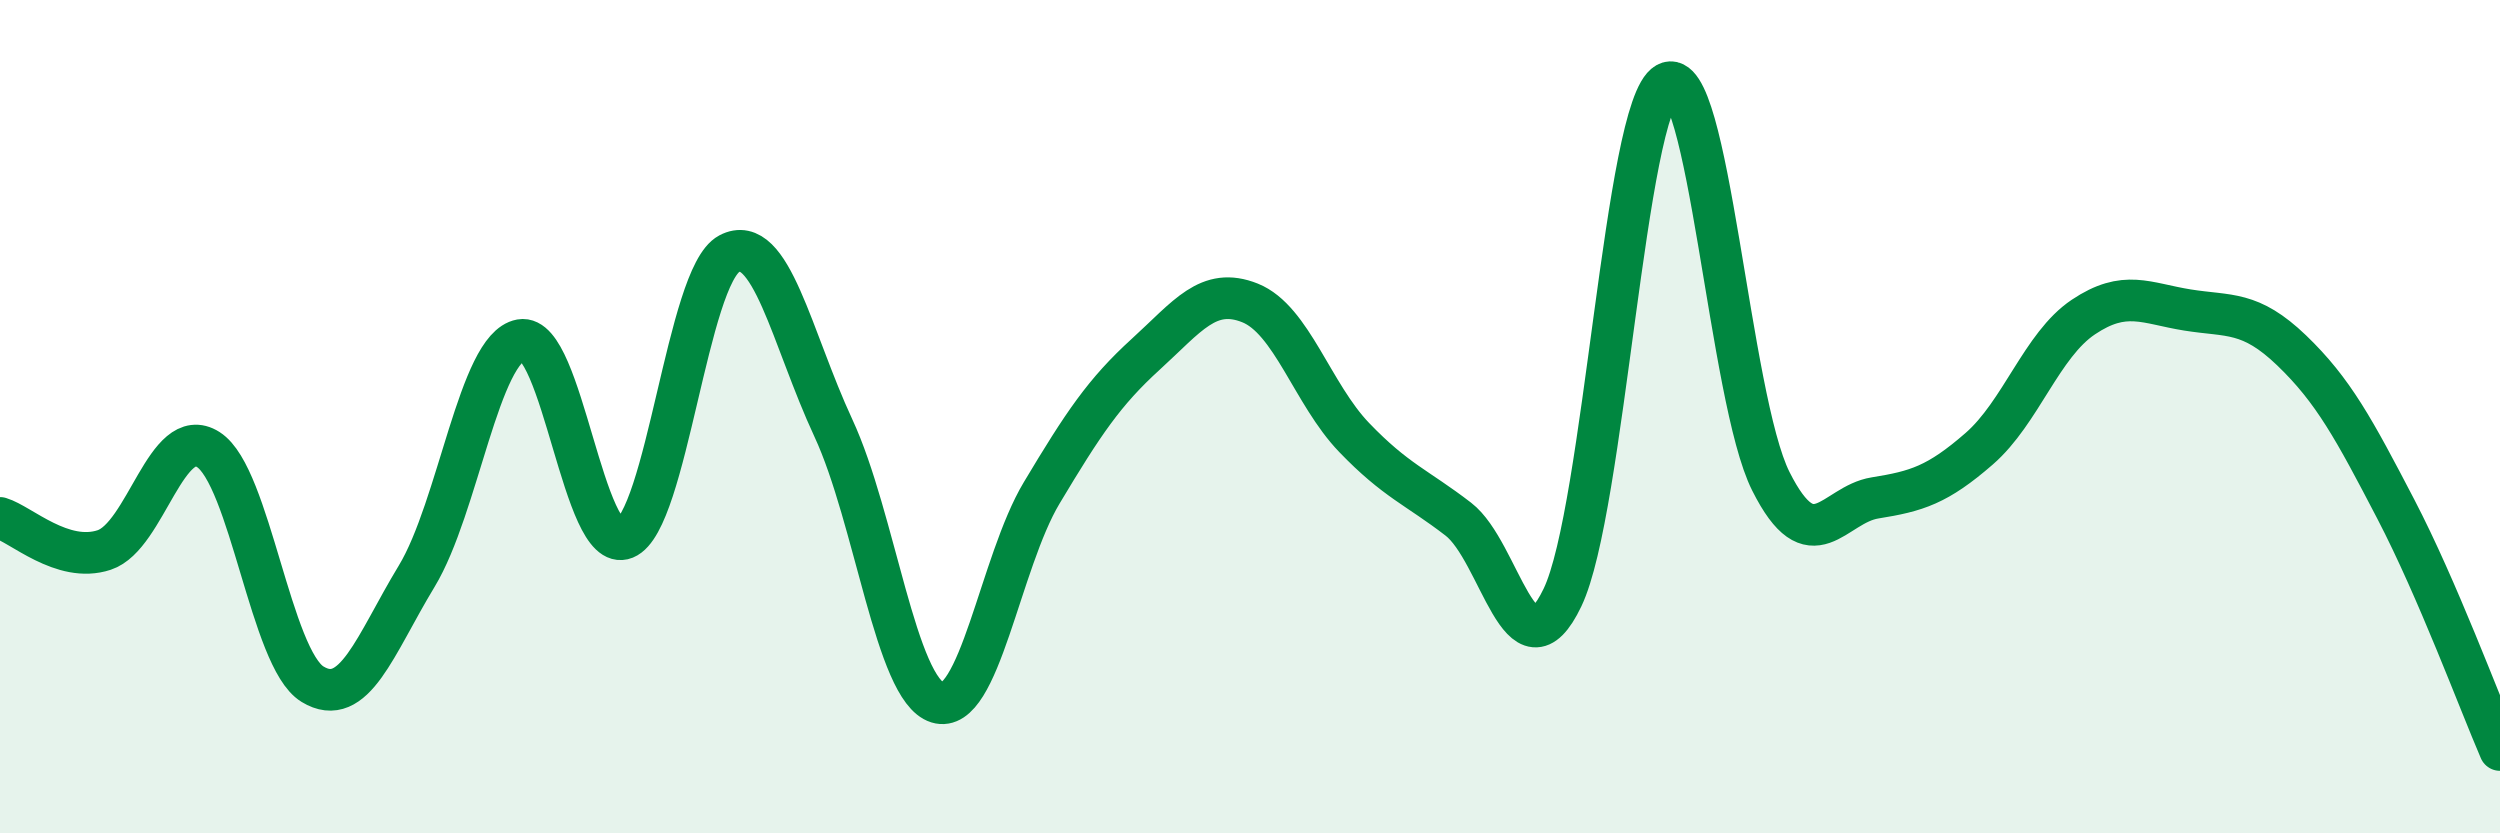
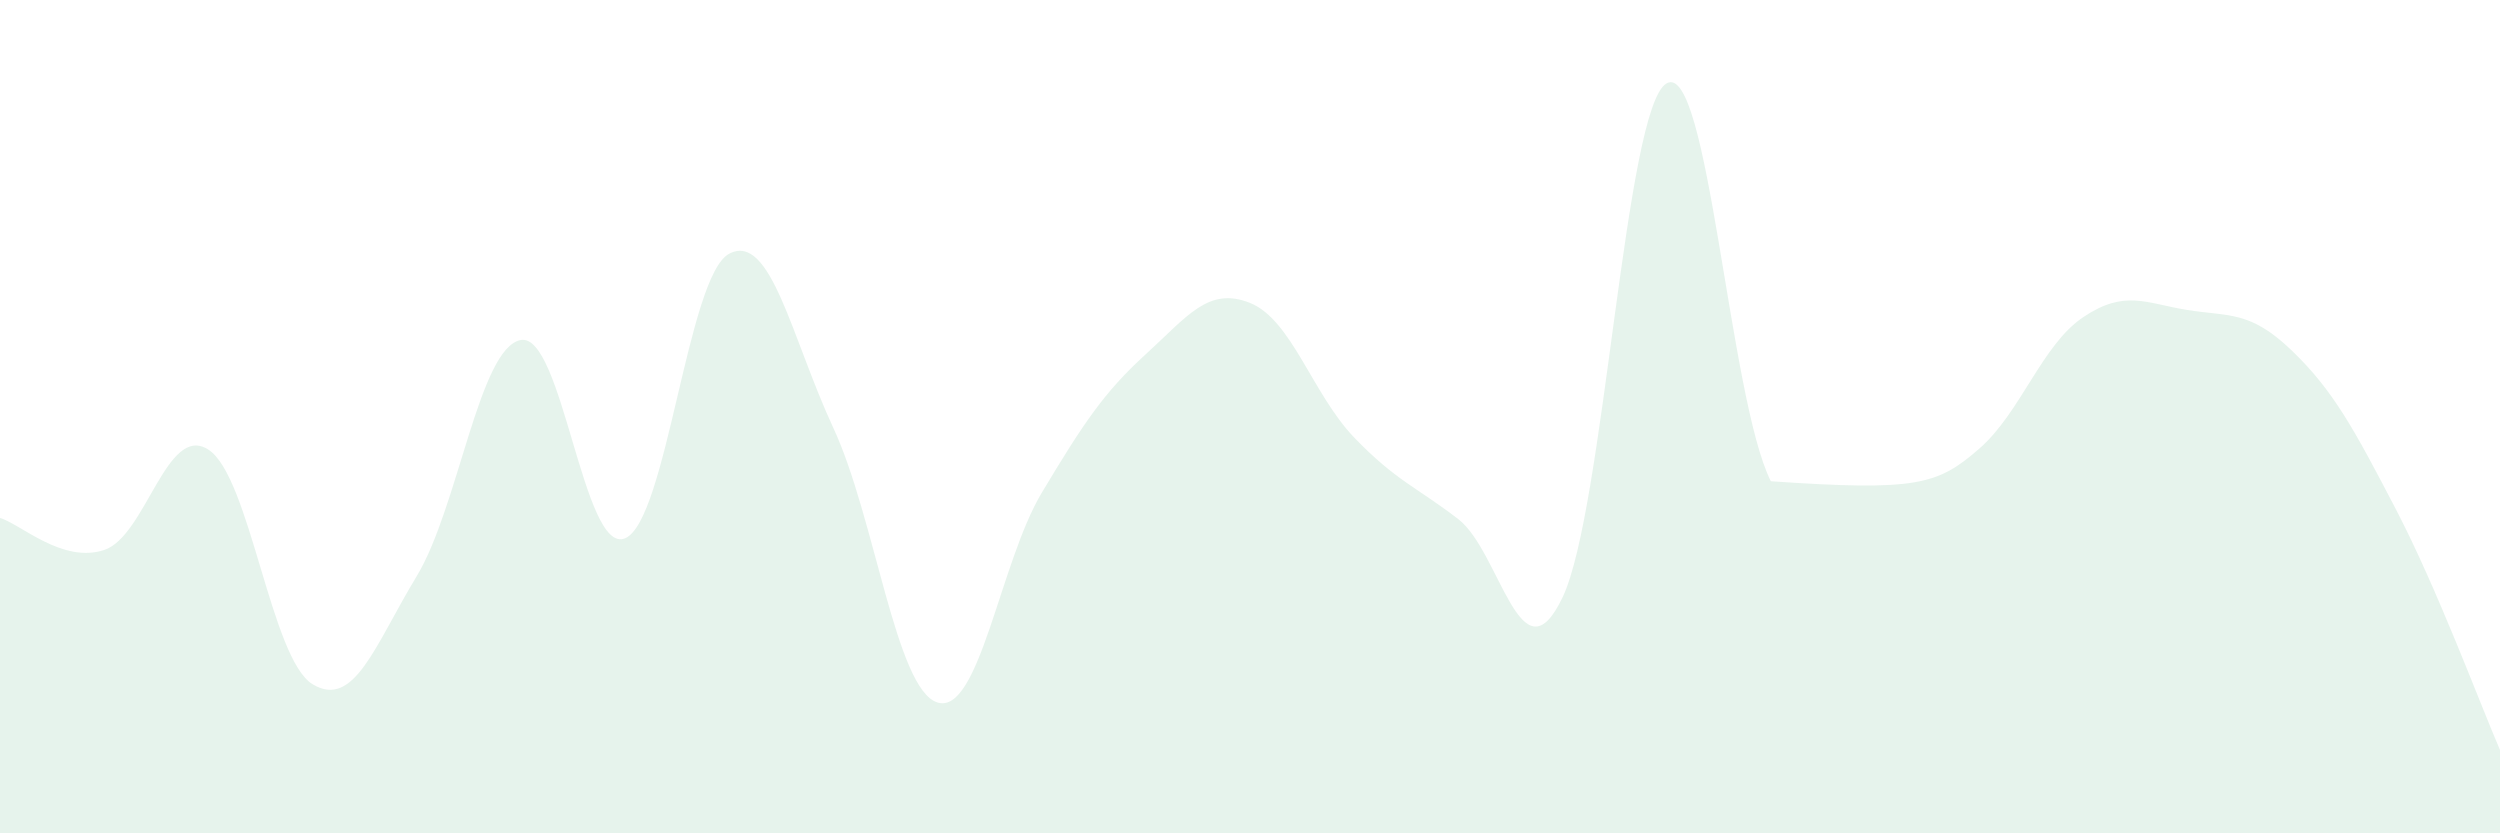
<svg xmlns="http://www.w3.org/2000/svg" width="60" height="20" viewBox="0 0 60 20">
-   <path d="M 0,12.43 C 0.5,12.58 1.5,13.53 2.5,13.2 C 3.5,12.87 4,10.15 5,10.79 C 6,11.43 6.5,15.81 7.5,16.42 C 8.5,17.03 9,15.48 10,13.83 C 11,12.18 11.5,8.34 12.5,8.16 C 13.5,7.98 14,13.33 15,12.92 C 16,12.51 16.5,6.62 17.5,6.09 C 18.5,5.56 19,8.12 20,10.27 C 21,12.42 21.5,16.55 22.5,16.86 C 23.5,17.17 24,13.5 25,11.83 C 26,10.16 26.5,9.41 27.5,8.5 C 28.5,7.59 29,6.87 30,7.27 C 31,7.67 31.5,9.46 32.5,10.5 C 33.5,11.54 34,11.69 35,12.46 C 36,13.23 36.5,16.43 37.5,14.34 C 38.5,12.25 39,2.56 40,2 C 41,1.44 41.5,9.56 42.5,11.55 C 43.5,13.54 44,12.11 45,11.95 C 46,11.79 46.5,11.64 47.5,10.77 C 48.5,9.9 49,8.28 50,7.61 C 51,6.94 51.5,7.28 52.5,7.44 C 53.5,7.6 54,7.45 55,8.41 C 56,9.37 56.5,10.3 57.5,12.22 C 58.5,14.14 59.5,16.84 60,18L60 20L0 20Z" fill="#008740" opacity="0.1" stroke-linecap="round" stroke-linejoin="round" />
-   <path d="M 0,12.43 C 0.5,12.58 1.5,13.53 2.5,13.2 C 3.5,12.87 4,10.15 5,10.79 C 6,11.43 6.5,15.81 7.5,16.42 C 8.5,17.03 9,15.48 10,13.83 C 11,12.18 11.5,8.34 12.5,8.16 C 13.5,7.98 14,13.33 15,12.92 C 16,12.51 16.5,6.62 17.5,6.09 C 18.5,5.56 19,8.12 20,10.27 C 21,12.42 21.5,16.55 22.5,16.86 C 23.5,17.17 24,13.5 25,11.83 C 26,10.16 26.5,9.41 27.5,8.5 C 28.5,7.59 29,6.87 30,7.27 C 31,7.67 31.5,9.46 32.5,10.5 C 33.5,11.54 34,11.69 35,12.46 C 36,13.23 36.5,16.43 37.5,14.34 C 38.5,12.25 39,2.56 40,2 C 41,1.44 41.5,9.56 42.5,11.55 C 43.5,13.54 44,12.11 45,11.95 C 46,11.79 46.5,11.64 47.5,10.77 C 48.5,9.9 49,8.28 50,7.61 C 51,6.94 51.5,7.28 52.5,7.44 C 53.5,7.6 54,7.45 55,8.41 C 56,9.37 56.5,10.3 57.5,12.22 C 58.5,14.14 59.5,16.84 60,18" stroke="#008740" stroke-width="1" fill="none" stroke-linecap="round" stroke-linejoin="round" />
+   <path d="M 0,12.43 C 0.5,12.58 1.5,13.53 2.5,13.2 C 3.5,12.87 4,10.15 5,10.79 C 6,11.43 6.5,15.81 7.5,16.42 C 8.5,17.03 9,15.48 10,13.83 C 11,12.18 11.5,8.34 12.5,8.16 C 13.5,7.98 14,13.33 15,12.92 C 16,12.51 16.5,6.62 17.5,6.09 C 18.5,5.56 19,8.12 20,10.27 C 21,12.42 21.5,16.55 22.5,16.86 C 23.5,17.17 24,13.5 25,11.83 C 26,10.16 26.5,9.41 27.5,8.5 C 28.5,7.59 29,6.87 30,7.27 C 31,7.67 31.5,9.46 32.5,10.5 C 33.5,11.54 34,11.69 35,12.46 C 36,13.23 36.5,16.43 37.5,14.34 C 38.5,12.25 39,2.56 40,2 C 41,1.44 41.5,9.56 42.5,11.55 C 46,11.79 46.5,11.64 47.5,10.77 C 48.5,9.9 49,8.28 50,7.61 C 51,6.94 51.5,7.28 52.5,7.44 C 53.5,7.6 54,7.45 55,8.41 C 56,9.37 56.5,10.3 57.5,12.22 C 58.5,14.14 59.5,16.84 60,18L60 20L0 20Z" fill="#008740" opacity="0.1" stroke-linecap="round" stroke-linejoin="round" />
</svg>